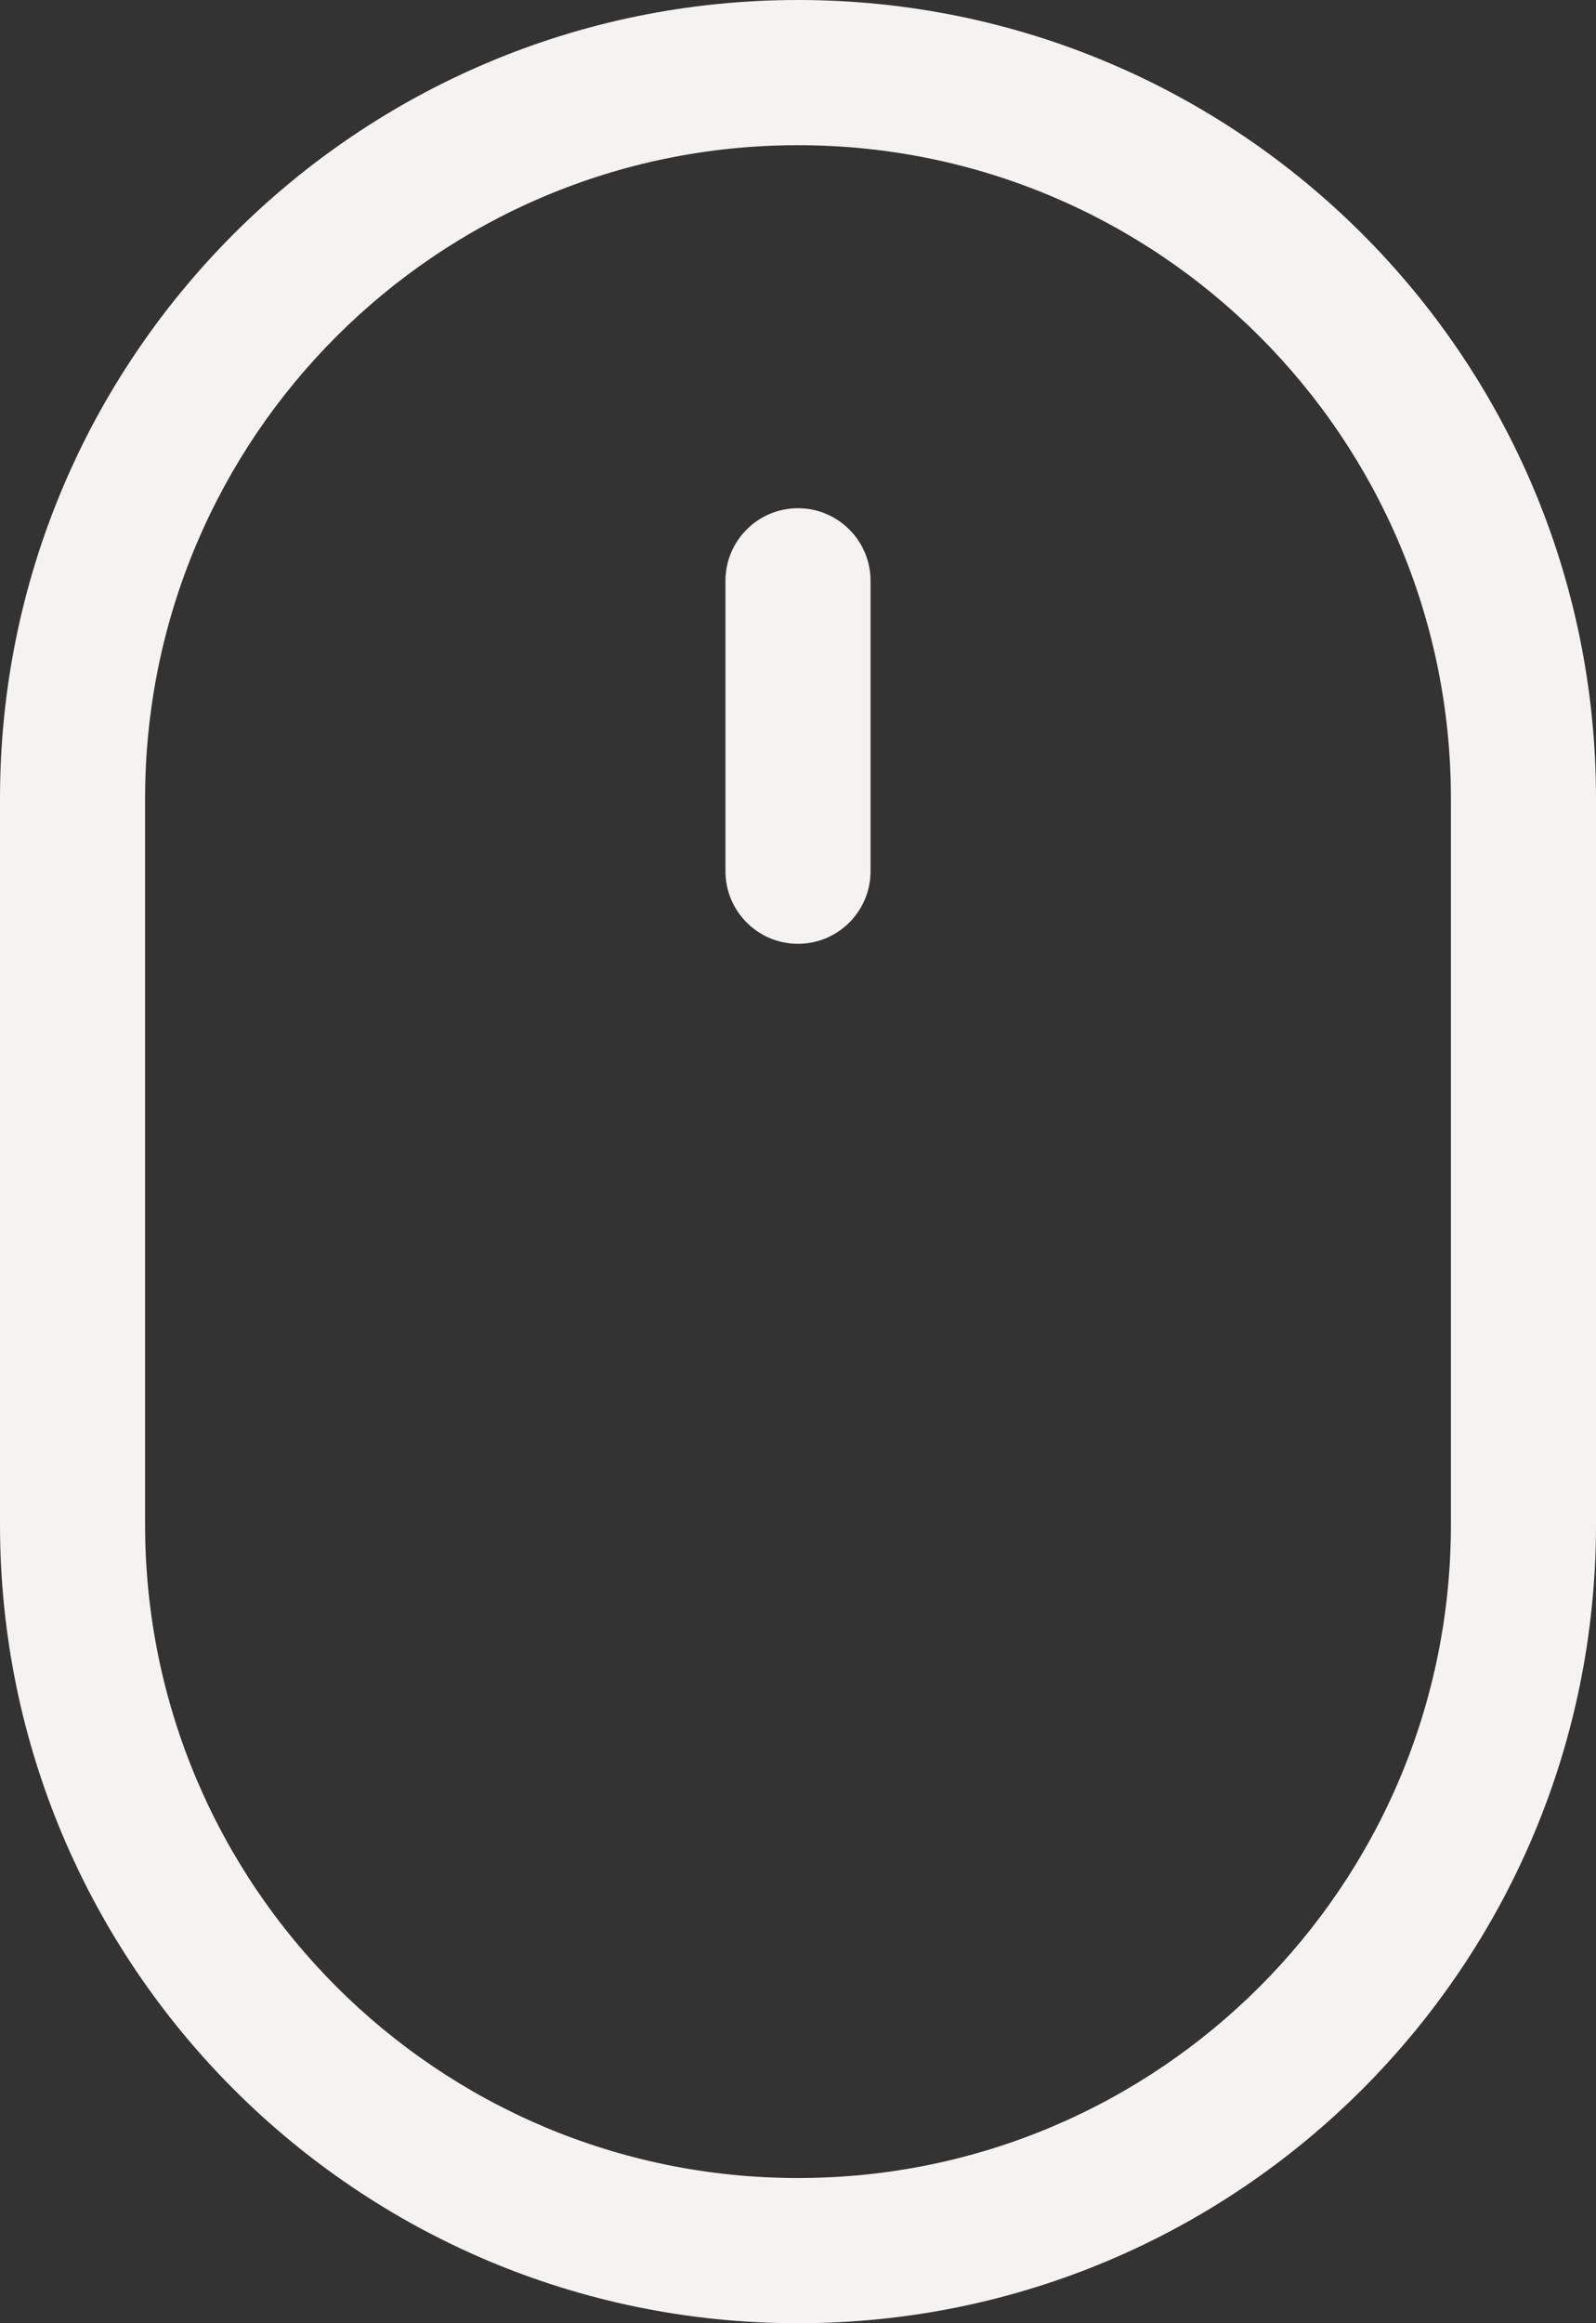
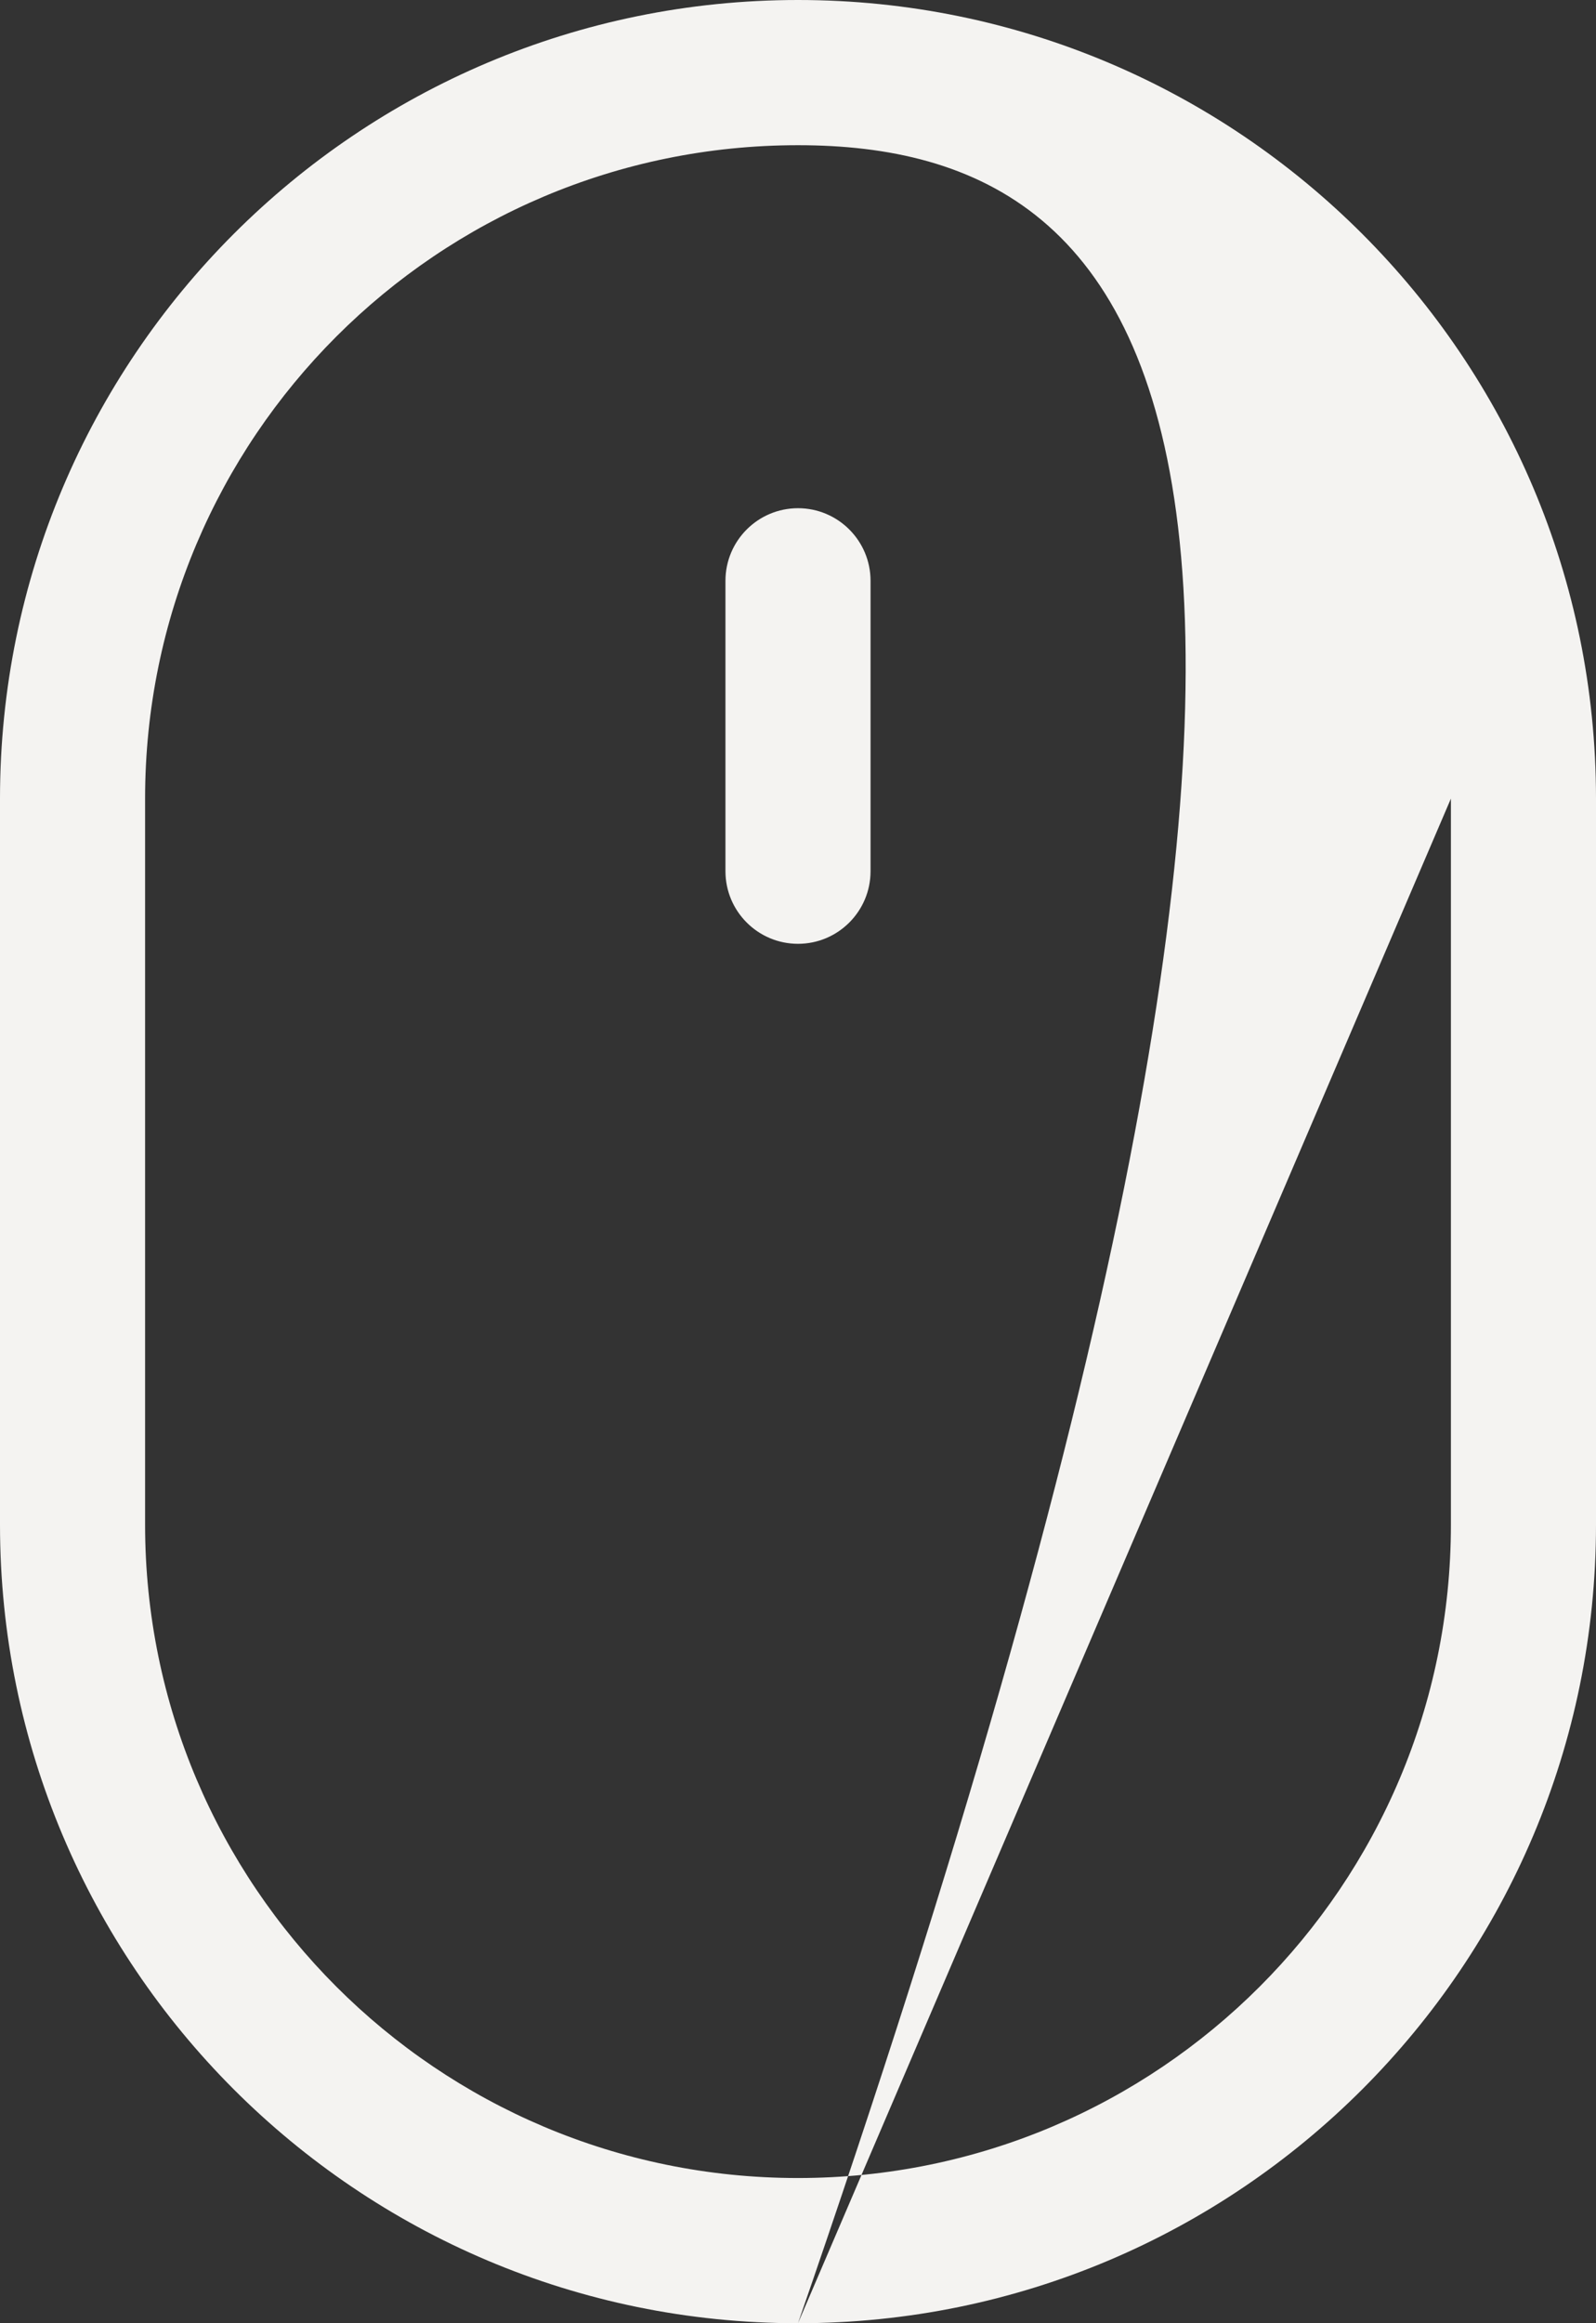
<svg xmlns="http://www.w3.org/2000/svg" preserveAspectRatio="xMidYMid" width="22" height="32" viewBox="0 0 22 32">
  <rect x="0" y="0" width="22" height="32" fill="#333333" stroke="none" />
  <defs>
    <style>

      .cls-2 {
        fill: #f4f3f1;
      }
    </style>
  </defs>
-   <path d="M11.000,32.000 C4.925,32.000 -0.000,27.075 -0.000,21.000 C-0.000,21.000 -0.000,11.000 -0.000,11.000 C-0.000,4.925 4.925,0.000 11.000,0.000 C17.075,0.000 22.000,4.925 22.000,11.000 C22.000,11.000 22.000,21.000 22.000,21.000 C22.000,27.075 17.075,32.000 11.000,32.000 ZM20.000,11.000 C20.000,6.029 15.971,2.000 11.000,2.000 C6.029,2.000 2.000,6.029 2.000,11.000 C2.000,11.000 2.000,21.000 2.000,21.000 C2.000,25.970 6.029,30.000 11.000,30.000 C15.971,30.000 20.000,25.970 20.000,21.000 C20.000,21.000 20.000,11.000 20.000,11.000 ZM11.000,13.000 C10.448,13.000 10.000,12.552 10.000,12.000 C10.000,12.000 10.000,8.000 10.000,8.000 C10.000,7.448 10.448,7.000 11.000,7.000 C11.552,7.000 12.000,7.448 12.000,8.000 C12.000,8.000 12.000,12.000 12.000,12.000 C12.000,12.552 11.552,13.000 11.000,13.000 Z" id="path-1" class="cls-2" fill-rule="evenodd" />
+   <path d="M11.000,32.000 C4.925,32.000 -0.000,27.075 -0.000,21.000 C-0.000,21.000 -0.000,11.000 -0.000,11.000 C-0.000,4.925 4.925,0.000 11.000,0.000 C17.075,0.000 22.000,4.925 22.000,11.000 C22.000,11.000 22.000,21.000 22.000,21.000 C22.000,27.075 17.075,32.000 11.000,32.000 ZC20.000,6.029 15.971,2.000 11.000,2.000 C6.029,2.000 2.000,6.029 2.000,11.000 C2.000,11.000 2.000,21.000 2.000,21.000 C2.000,25.970 6.029,30.000 11.000,30.000 C15.971,30.000 20.000,25.970 20.000,21.000 C20.000,21.000 20.000,11.000 20.000,11.000 ZM11.000,13.000 C10.448,13.000 10.000,12.552 10.000,12.000 C10.000,12.000 10.000,8.000 10.000,8.000 C10.000,7.448 10.448,7.000 11.000,7.000 C11.552,7.000 12.000,7.448 12.000,8.000 C12.000,8.000 12.000,12.000 12.000,12.000 C12.000,12.552 11.552,13.000 11.000,13.000 Z" id="path-1" class="cls-2" fill-rule="evenodd" />
</svg>